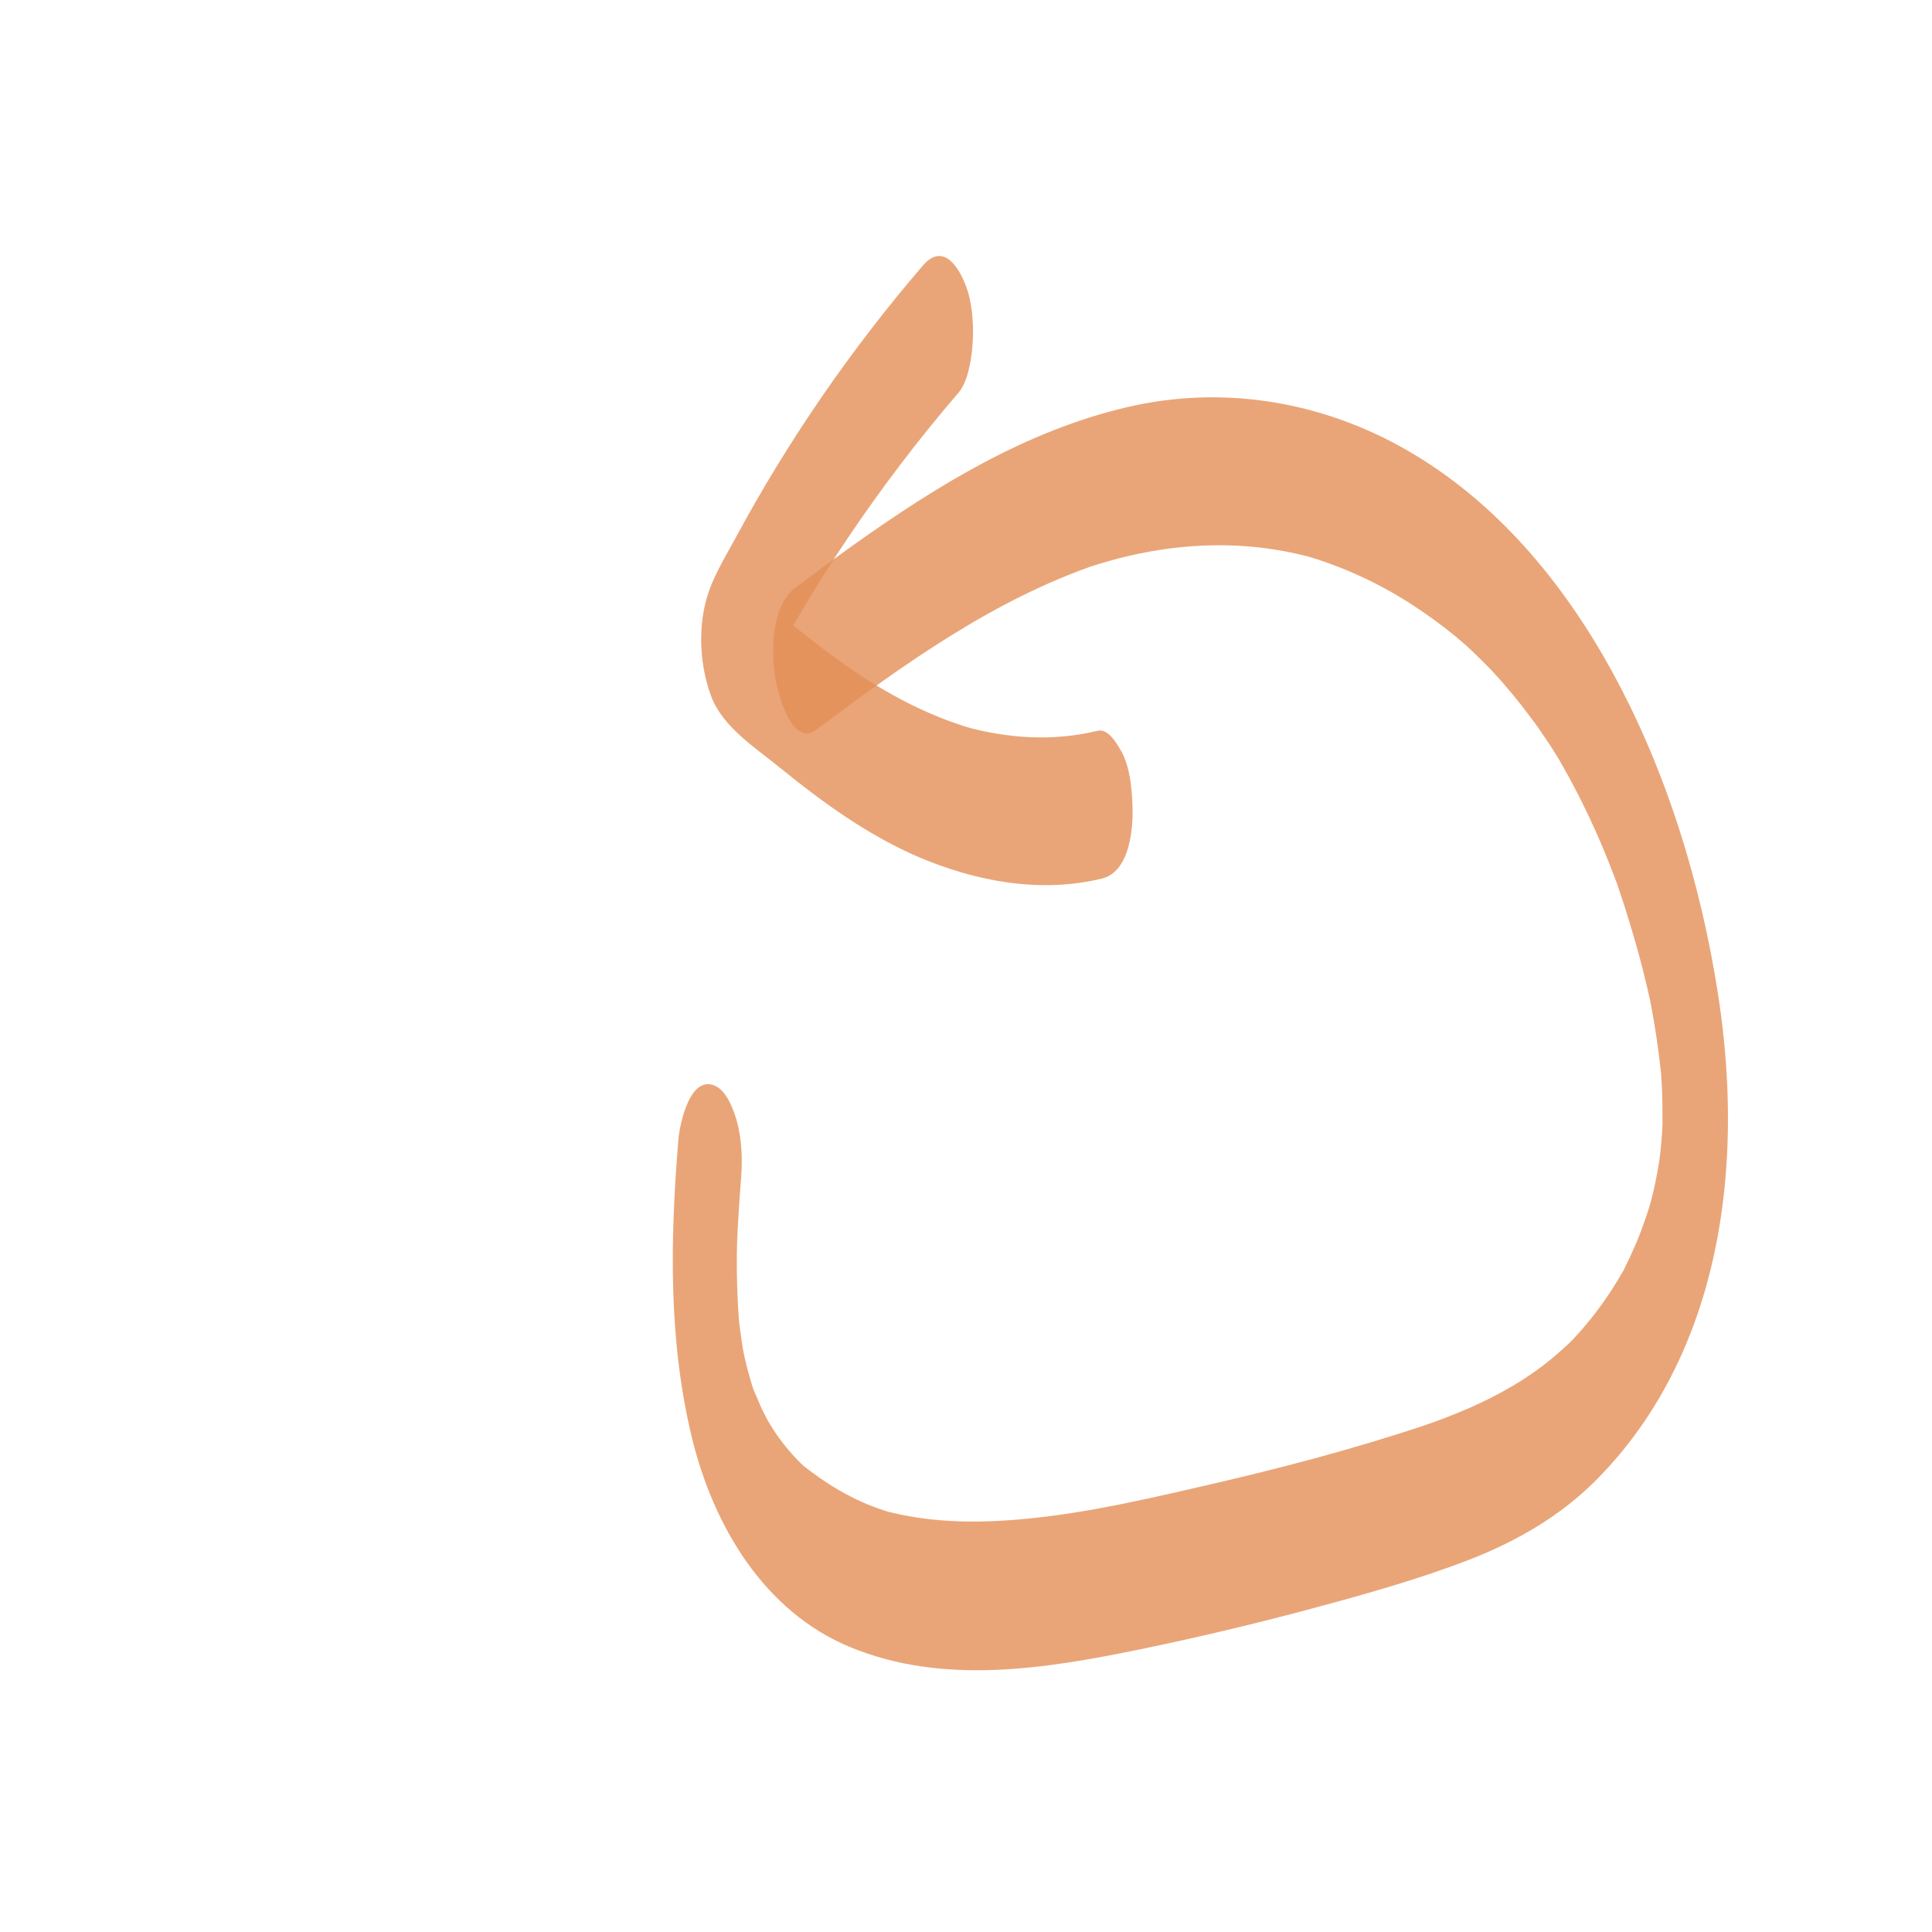
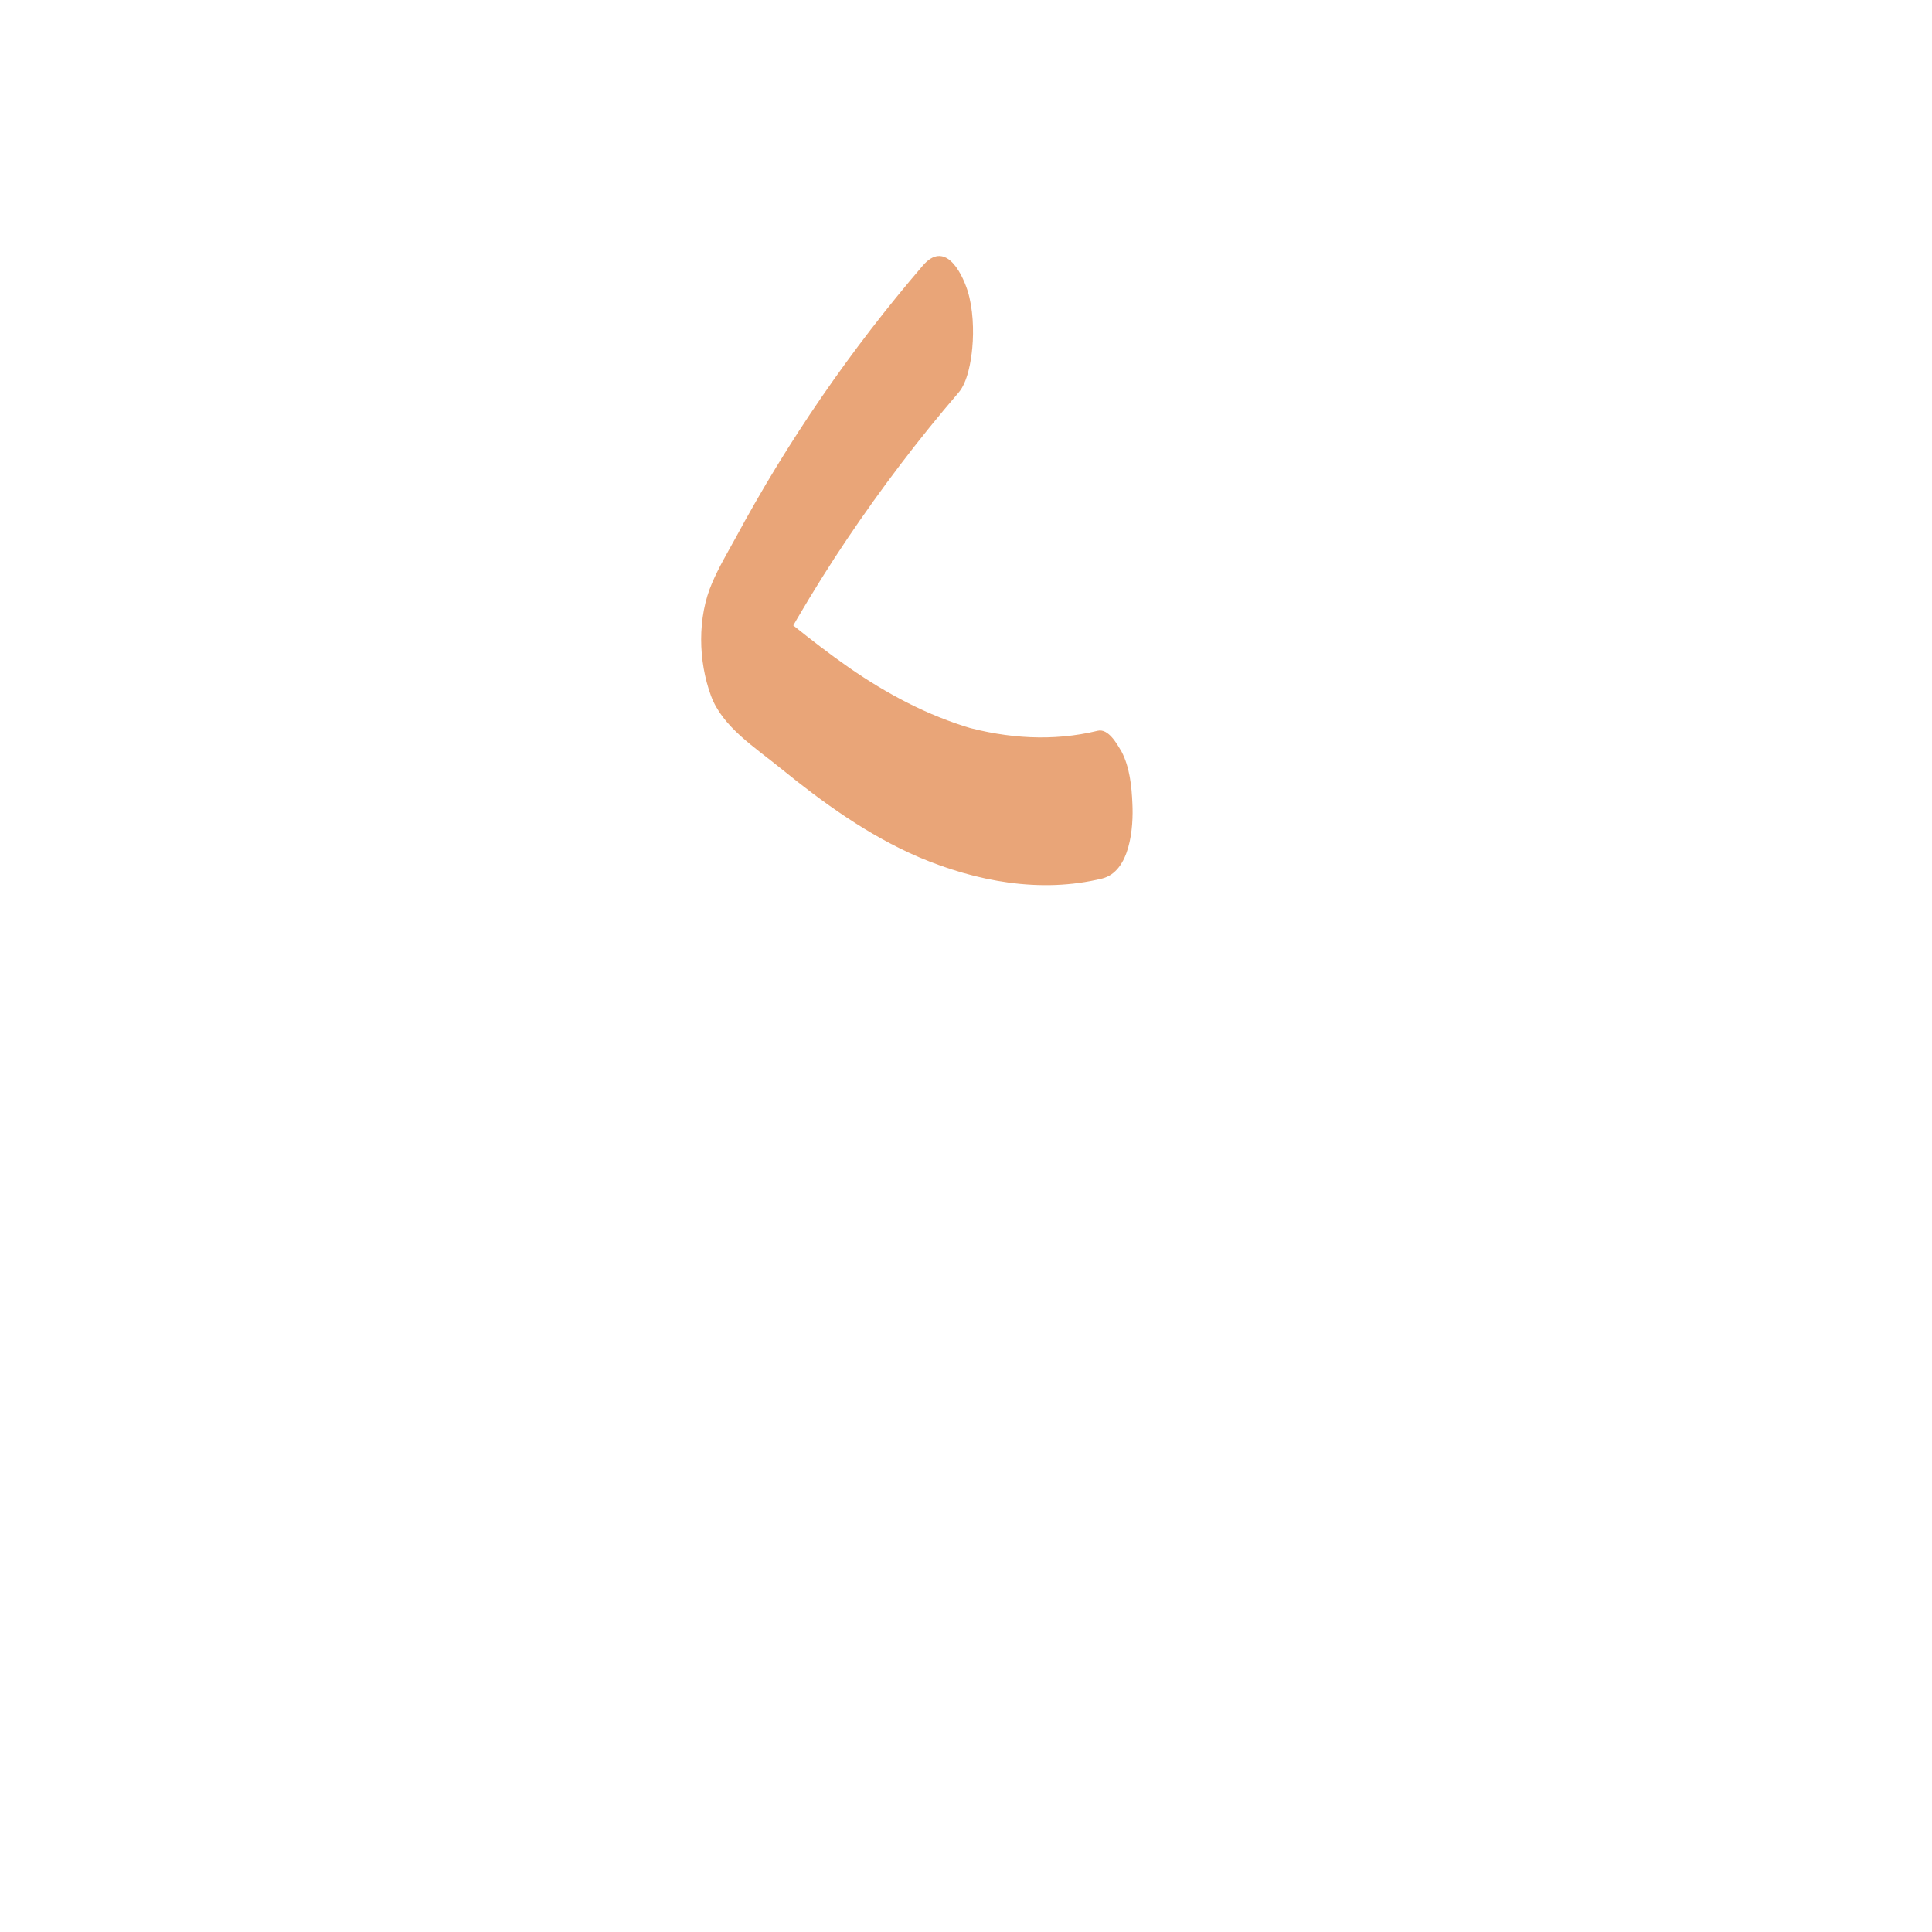
<svg xmlns="http://www.w3.org/2000/svg" version="1.1" x="0px" y="0px" width="800px" height="800px" viewBox="0 0 800 800" style="enable-background:new 0 0 800 800;" xml:space="preserve">
  <style type="text/css">
	.st0{fill:#E48F56;}
	.st1{fill:#F2F4F7;}
	.st2{fill:#FFFFFF;}
	.st3{fill:#848C99;}
	.st4{fill:#14252B;}
	.st5{fill:none;}
	.st6{fill:none;stroke:#000000;stroke-width:10;stroke-miterlimit:10;}
	.st7{opacity:0.8;}
</style>
  <g id="Ebene_1">
    <g class="st7">
      <g>
-         <path class="st0" d="M280.9,471.9c-3.4,41.3-4.2,83.3,5.7,123.8c8.9,36.2,29.8,71.7,65.6,86.4c38.1,15.7,80.1,9,119.2,1     c23.3-4.8,46.5-10.3,69.5-16.4c22.7-6.1,45.6-12.4,67.6-20.9c19.5-7.6,37.6-18,52.4-32.9c15.1-15.2,26.7-32.6,35.5-52.2     c20.6-46.2,22.7-99.6,15-149c-7.1-45.9-21.4-92.6-43.8-133.5c-20.4-37.2-48.2-70.7-85.4-92c-35.3-20.2-76.3-26.9-115.9-17.5     c-41.2,9.7-77.9,32.1-112.1,56.4c-8.3,5.9-16.5,12-24.7,18.1c-10.2,7.6-10.3,26.7-8.4,37.9c0.9,5.5,6.7,28.7,17,21     c36.1-27,73.6-54,116.7-68.6c-1.2,0.4-2.4,0.8-3.5,1.2c30.2-9.9,62-12.2,92.8-3.6c-1.2-0.3-2.4-0.7-3.6-1     c15.2,4.4,29.6,11,43,19.5c6.7,4.3,13.1,8.9,19.3,14c1.4,1.2,2.8,2.4,4.2,3.6c0.6,0.6,4.2,3.9,2,1.8c3,3,6.1,5.9,9,9     c5.7,6.1,11,12.6,16,19.3c2.4,3.2,4.6,6.4,6.8,9.7c1.1,1.7,2.2,3.3,3.2,5c0.6,1,1.2,1.9,1.8,2.9c1.7,2.7-2.5-4.4,0.2,0.4     c8.6,14.8,15.8,30.3,21.9,46.2c0.3,0.9,2.7,7.1,1.3,3.3c-1.2-3.3-0.2-0.5,0,0.1c0.4,1.1,0.8,2.2,1.1,3.2c1.5,4.3,2.9,8.7,4.2,13     c2.7,8.8,5.2,17.7,7.3,26.7c0.5,2.2,1,4.3,1.5,6.5c0.2,0.9,0.4,1.9,0.6,2.8c-0.2-0.6-1.3-6.6-0.4-1.7c0.9,4.7,1.7,9.3,2.4,14     c0.7,4.7,1.3,9.4,1.8,14.1c0.1,0.9,0.2,1.9,0.3,2.8c0.4,4.1-0.4-6.6-0.2-2.5c0.1,2.5,0.3,5,0.4,7.5c0.2,4.7,0.2,9.4,0.2,14.1     c0,5.5,0.4-7.4,0,0.3c-0.1,2.5-0.3,5-0.5,7.5c-0.2,2.2-0.4,4.4-0.7,6.6c-0.3,2.2-2,10.7-0.1,1.3c-0.8,3.8-1.4,7.7-2.3,11.5     c-0.4,1.8-0.9,3.5-1.3,5.3c-0.4,1.6-2.8,8.4-0.3,1.3c-1.3,3.7-2.5,7.4-3.9,11.1c-1.3,3.4-2.8,6.8-4.3,10.1     c-0.8,1.6-1.6,3.3-2.4,4.9c-1.7,3.5,0.2-0.2,0.4-0.7c-0.4,1.2-1.3,2.3-1.9,3.4c-4.3,7.4-9.2,14.4-14.7,20.9     c-1.5,1.8-3,3.5-4.6,5.2c-0.5,0.6-1.1,1.1-1.6,1.7c2.3-2.3-0.3,0.2-0.7,0.6c-3.2,3-6.5,5.9-10,8.6     c-15.8,12.2-34.3,20.1-53.1,26.4c1.2-0.4,2.4-0.8,3.5-1.2c-30.3,10.1-61.3,18.2-92.4,25.3c-28.5,6.6-57.6,13.2-86.9,14.4     c-15,0.6-30.1-0.5-44.7-4.4c1.2,0.3,2.4,0.7,3.6,1c-14-4-25.6-10.7-37-19.7c2.3,1.8,0.5,0.5-0.6-0.6c-1.1-1.1-2.2-2.2-3.2-3.3     c-2.2-2.4-4.3-5-6.2-7.6c-0.8-1.1-1.5-2.1-2.2-3.2c-0.5-0.8-3.1-5-1.4-2.1c1.9,3.1-0.8-1.6-1.2-2.2c-0.7-1.4-1.4-2.7-2.1-4.1     c-1.3-2.8-2.4-5.7-3.7-8.5c-1.1-2.5,1.2,3.4,1.1,3c-0.2-0.6-0.4-1.3-0.7-1.9c-0.6-1.7-1.1-3.4-1.6-5.1c-0.9-3.1-1.7-6.1-2.4-9.2     c-0.1-0.6-0.2-1.4-0.5-2c-0.2-0.5,1.4,6.9,0.8,3.9c-0.3-1.8-0.7-3.6-1-5.5c-0.5-3-0.9-6-1.3-9c-0.2-1.6-0.4-3.3-0.5-4.9     c-0.6-6.3,0.5,7.4,0.1,1c-0.5-6.7-0.7-13.4-0.8-20.1c0-3.6,0-7.2,0.1-10.8c0-1,0-1.9,0.1-2.9c0.1-4.2-0.1,3.5-0.1,3.9     c0.1-1.9,0.2-3.8,0.2-5.7c0.4-7.5,0.9-15,1.5-22.5c0.6-7.7,0.2-16.1-1.9-23.6c-1.3-4.3-3.9-11.5-8.3-13.9     C285.7,444.1,281.4,465.8,280.9,471.9L280.9,471.9z" />
-       </g>
+         </g>
    </g>
    <g class="st7">
      <g>
        <path class="st0" d="M454.5,302.6c-18.5,4.5-37.4,3.2-55.6-1.9c1.2,0.3,2.4,0.7,3.6,1c-18.4-5.4-35.3-14.4-51-25.3     c-7.9-5.5-15.5-11.4-23-17.4c-3.7-3-7.4-6.1-11.1-9.3c-1.8-1.6-3.6-3.1-5.5-4.7c-1.8-1.6-1.8-1.6-0.1,0c-0.6-0.6-1.2-1.4-1.6-2.2     c1.7,3.6,3.4,7.3,5.1,10.9c-0.1-0.4-0.3-0.8-0.4-1.3c0.7,5.1,1.5,10.3,2.2,15.4c0-0.6-0.1-1.2-0.1-1.8c-0.5,5.2-1,10.3-1.4,15.5     c-1.1,5.4-0.3,1.4,0.7-0.5c0.7-1.3,1.4-2.7,2.1-4c0.9-1.7,1.8-3.3,0.4-0.7c0.9-1.6,1.7-3.2,2.6-4.7c2.9-5.2,5.8-10.5,8.8-15.6     c6.5-11.1,13.3-22,20.5-32.7c14.2-21.1,29.6-41.4,46.2-60.7c3.8-4.4,5.2-13.1,5.7-18.5c0.7-7.4,0.3-16.4-1.9-23.6     c-2.8-8.7-9.7-20.9-18.6-10.5c-29.8,34.7-55.9,72.6-77.6,112.9c-3.3,6-6.9,12.1-9.6,18.4c-6.2,14.3-5.8,32.4-0.5,46.8     c4.7,12.9,18.4,21.5,28.8,30c17.6,14.3,36.3,27.8,57.2,36.8c23.8,10.1,50.4,15.1,75.9,8.9c11.7-2.9,13.1-21.2,12.6-31     c-0.3-7.2-1.1-15.1-4.5-21.6C462.6,308.2,459,301.5,454.5,302.6L454.5,302.6z" />
      </g>
    </g>
  </g>
  <g id="Ebene_2">
</g>
</svg>